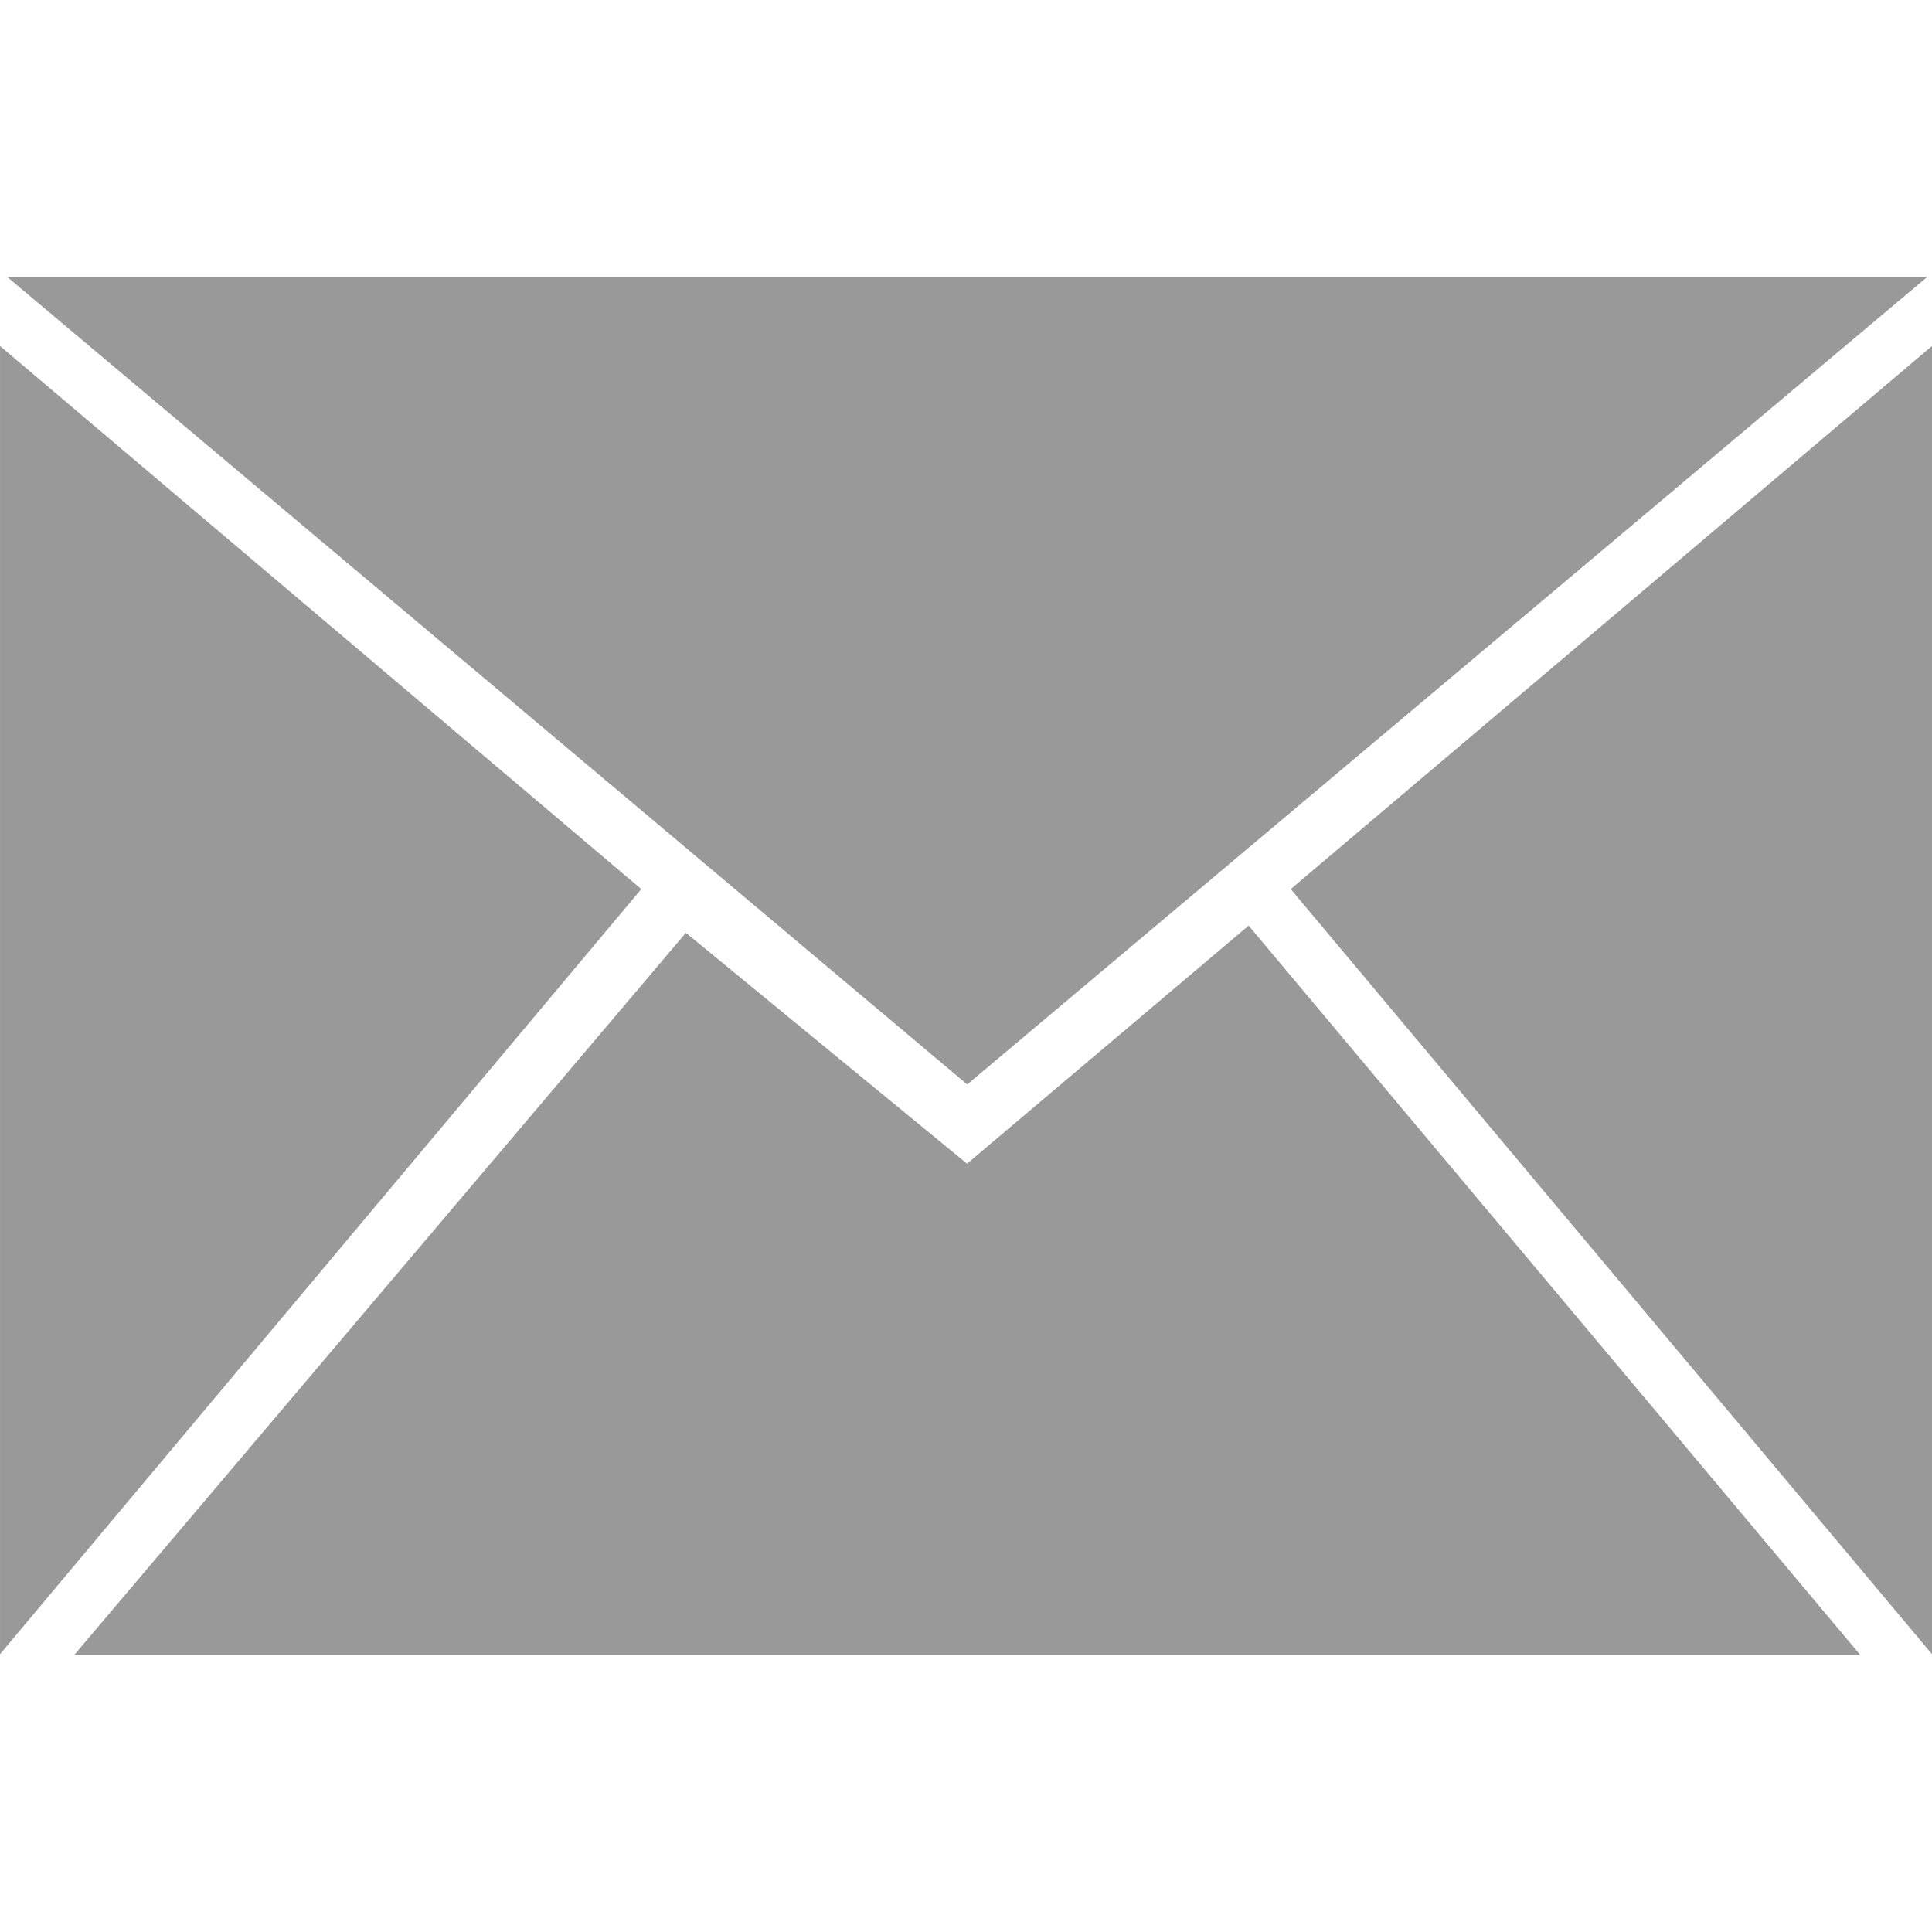
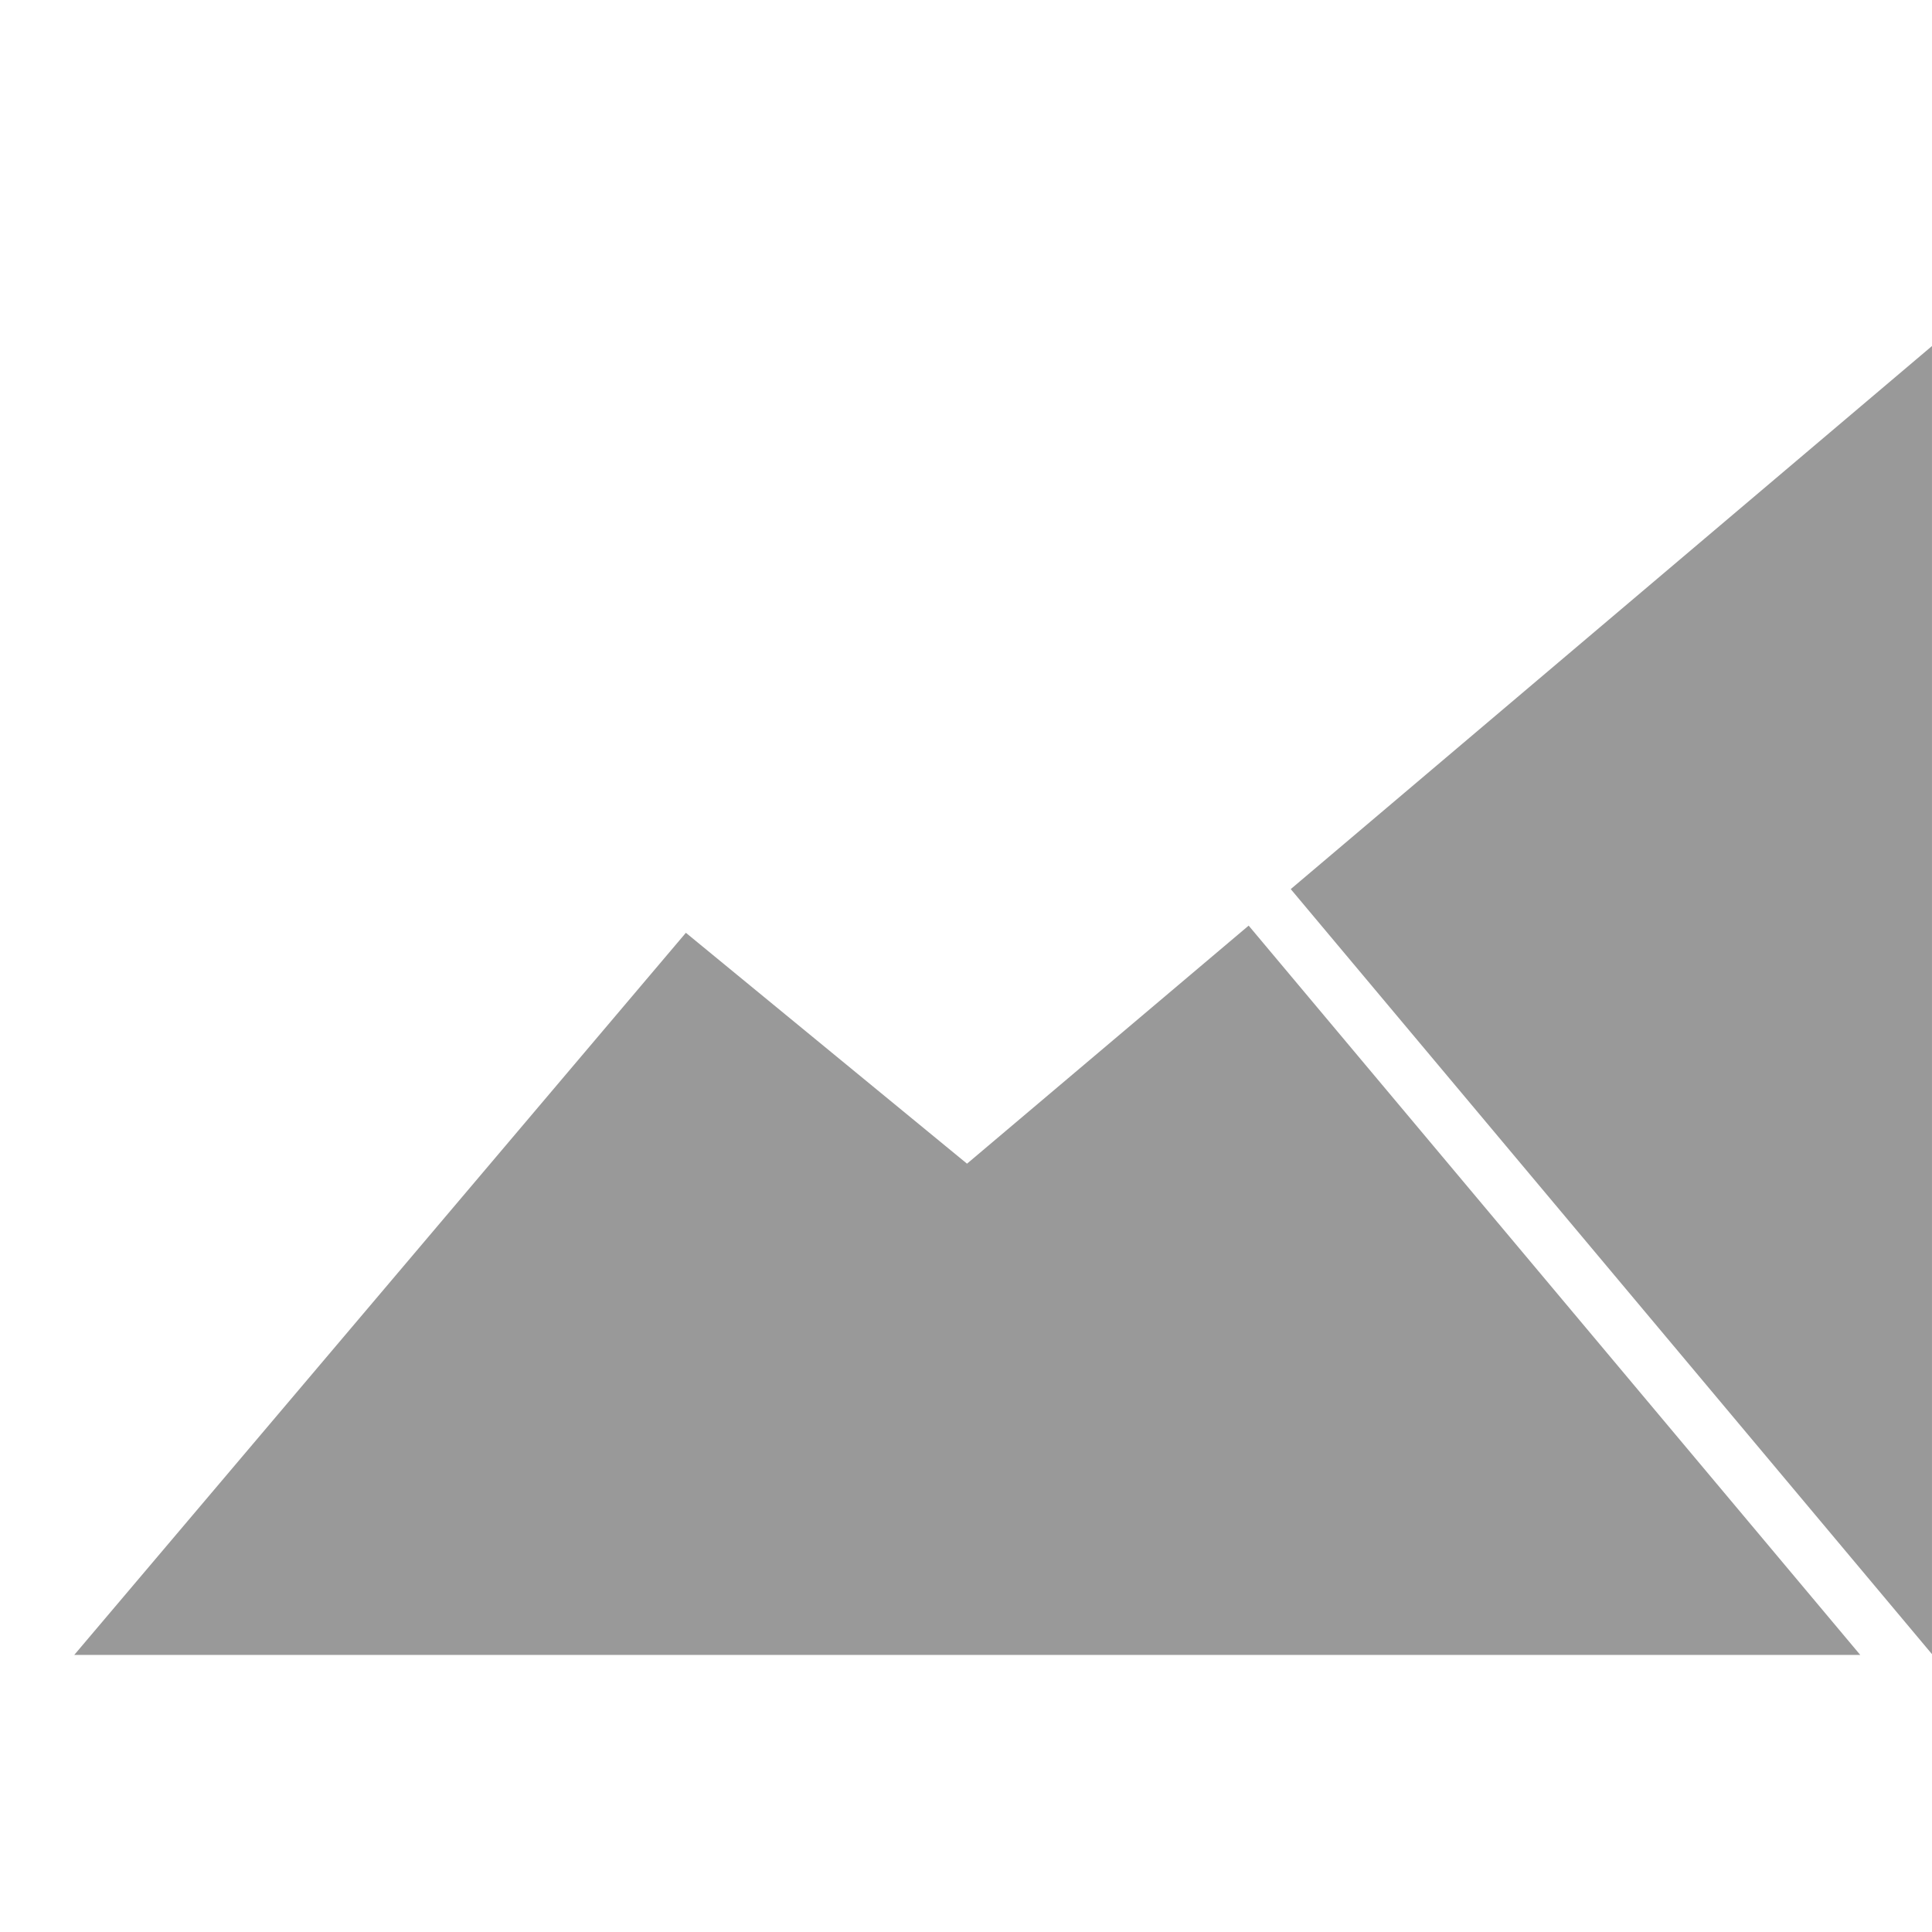
<svg xmlns="http://www.w3.org/2000/svg" t="1689213975910" class="icon" viewBox="0 0 1024 1024" version="1.1" p-id="3195" width="32" height="32">
-   <path d="M1021.407 146.857L512.645 574.783 3.909 146.857zM0.007 183.402L339.886 471.24 0.007 876.743z" p-id="3196" fill="#999999" />
  <path d="M39.354 877.144L363.529 494.4 512.54 616.772l149.274-126.179 324.157 386.551zM1023.993 876.743L684.122 471.24l339.871-287.838z" p-id="3197" fill="#999999" />
</svg>